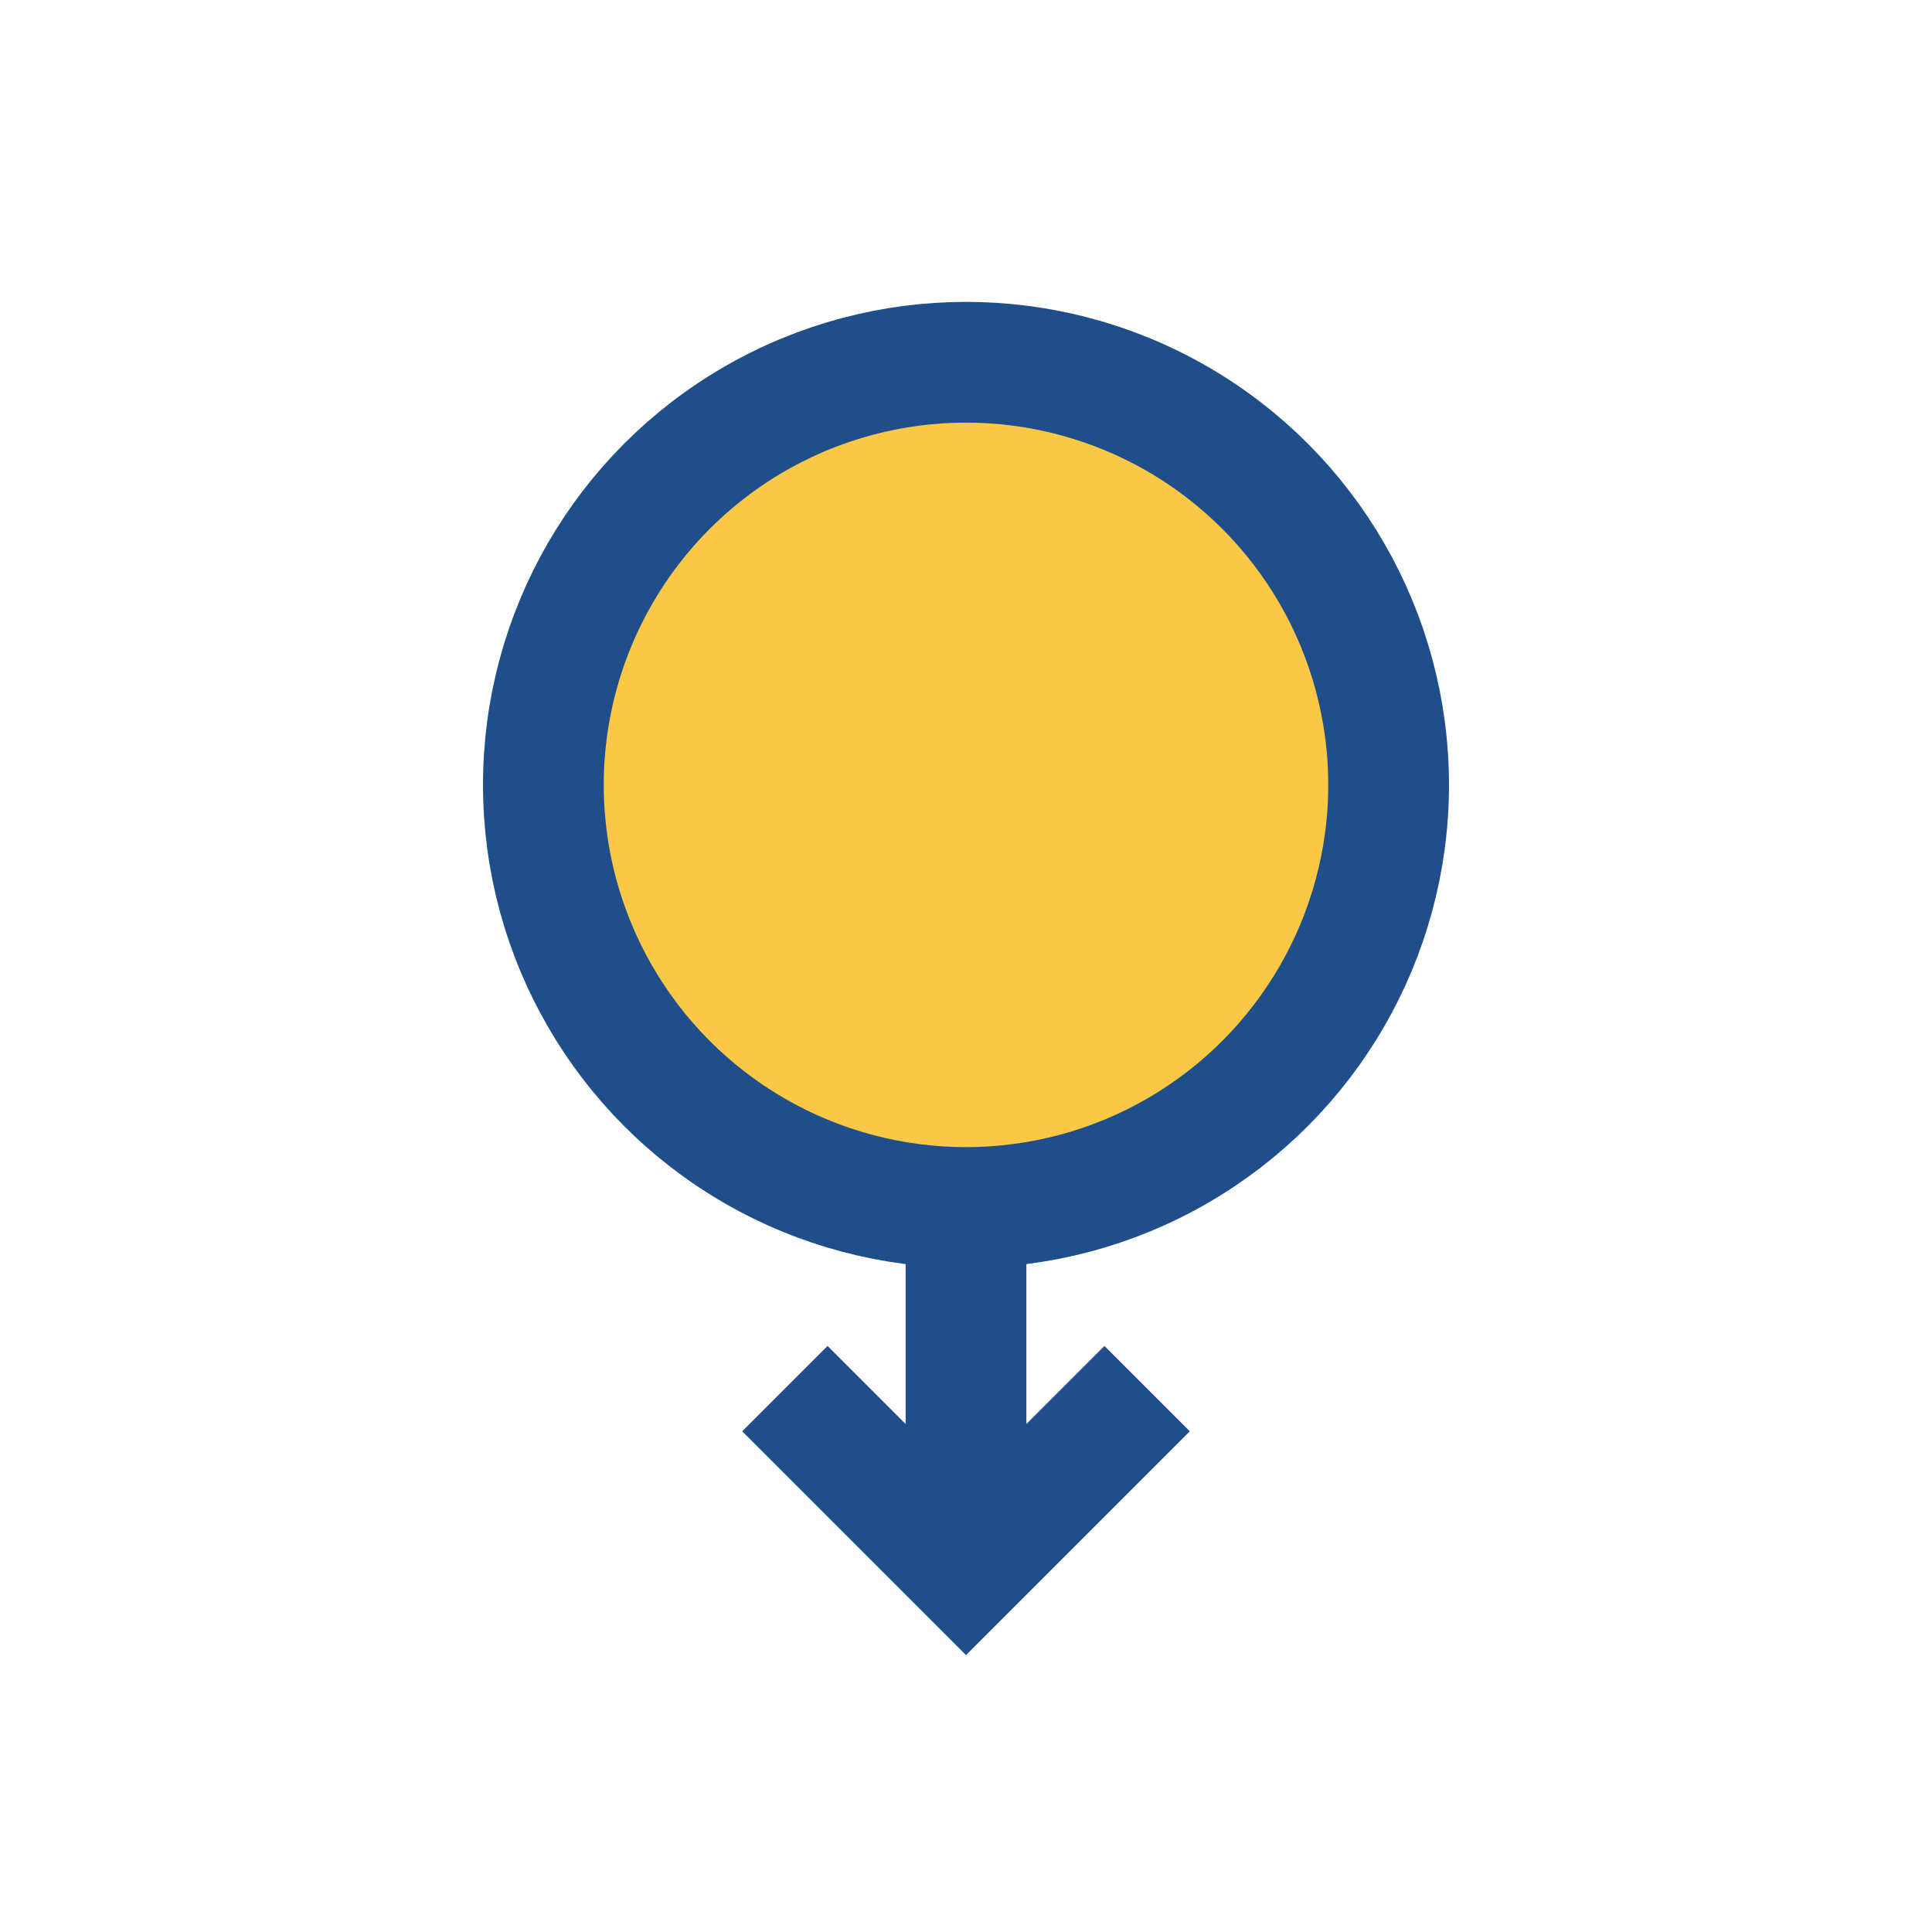
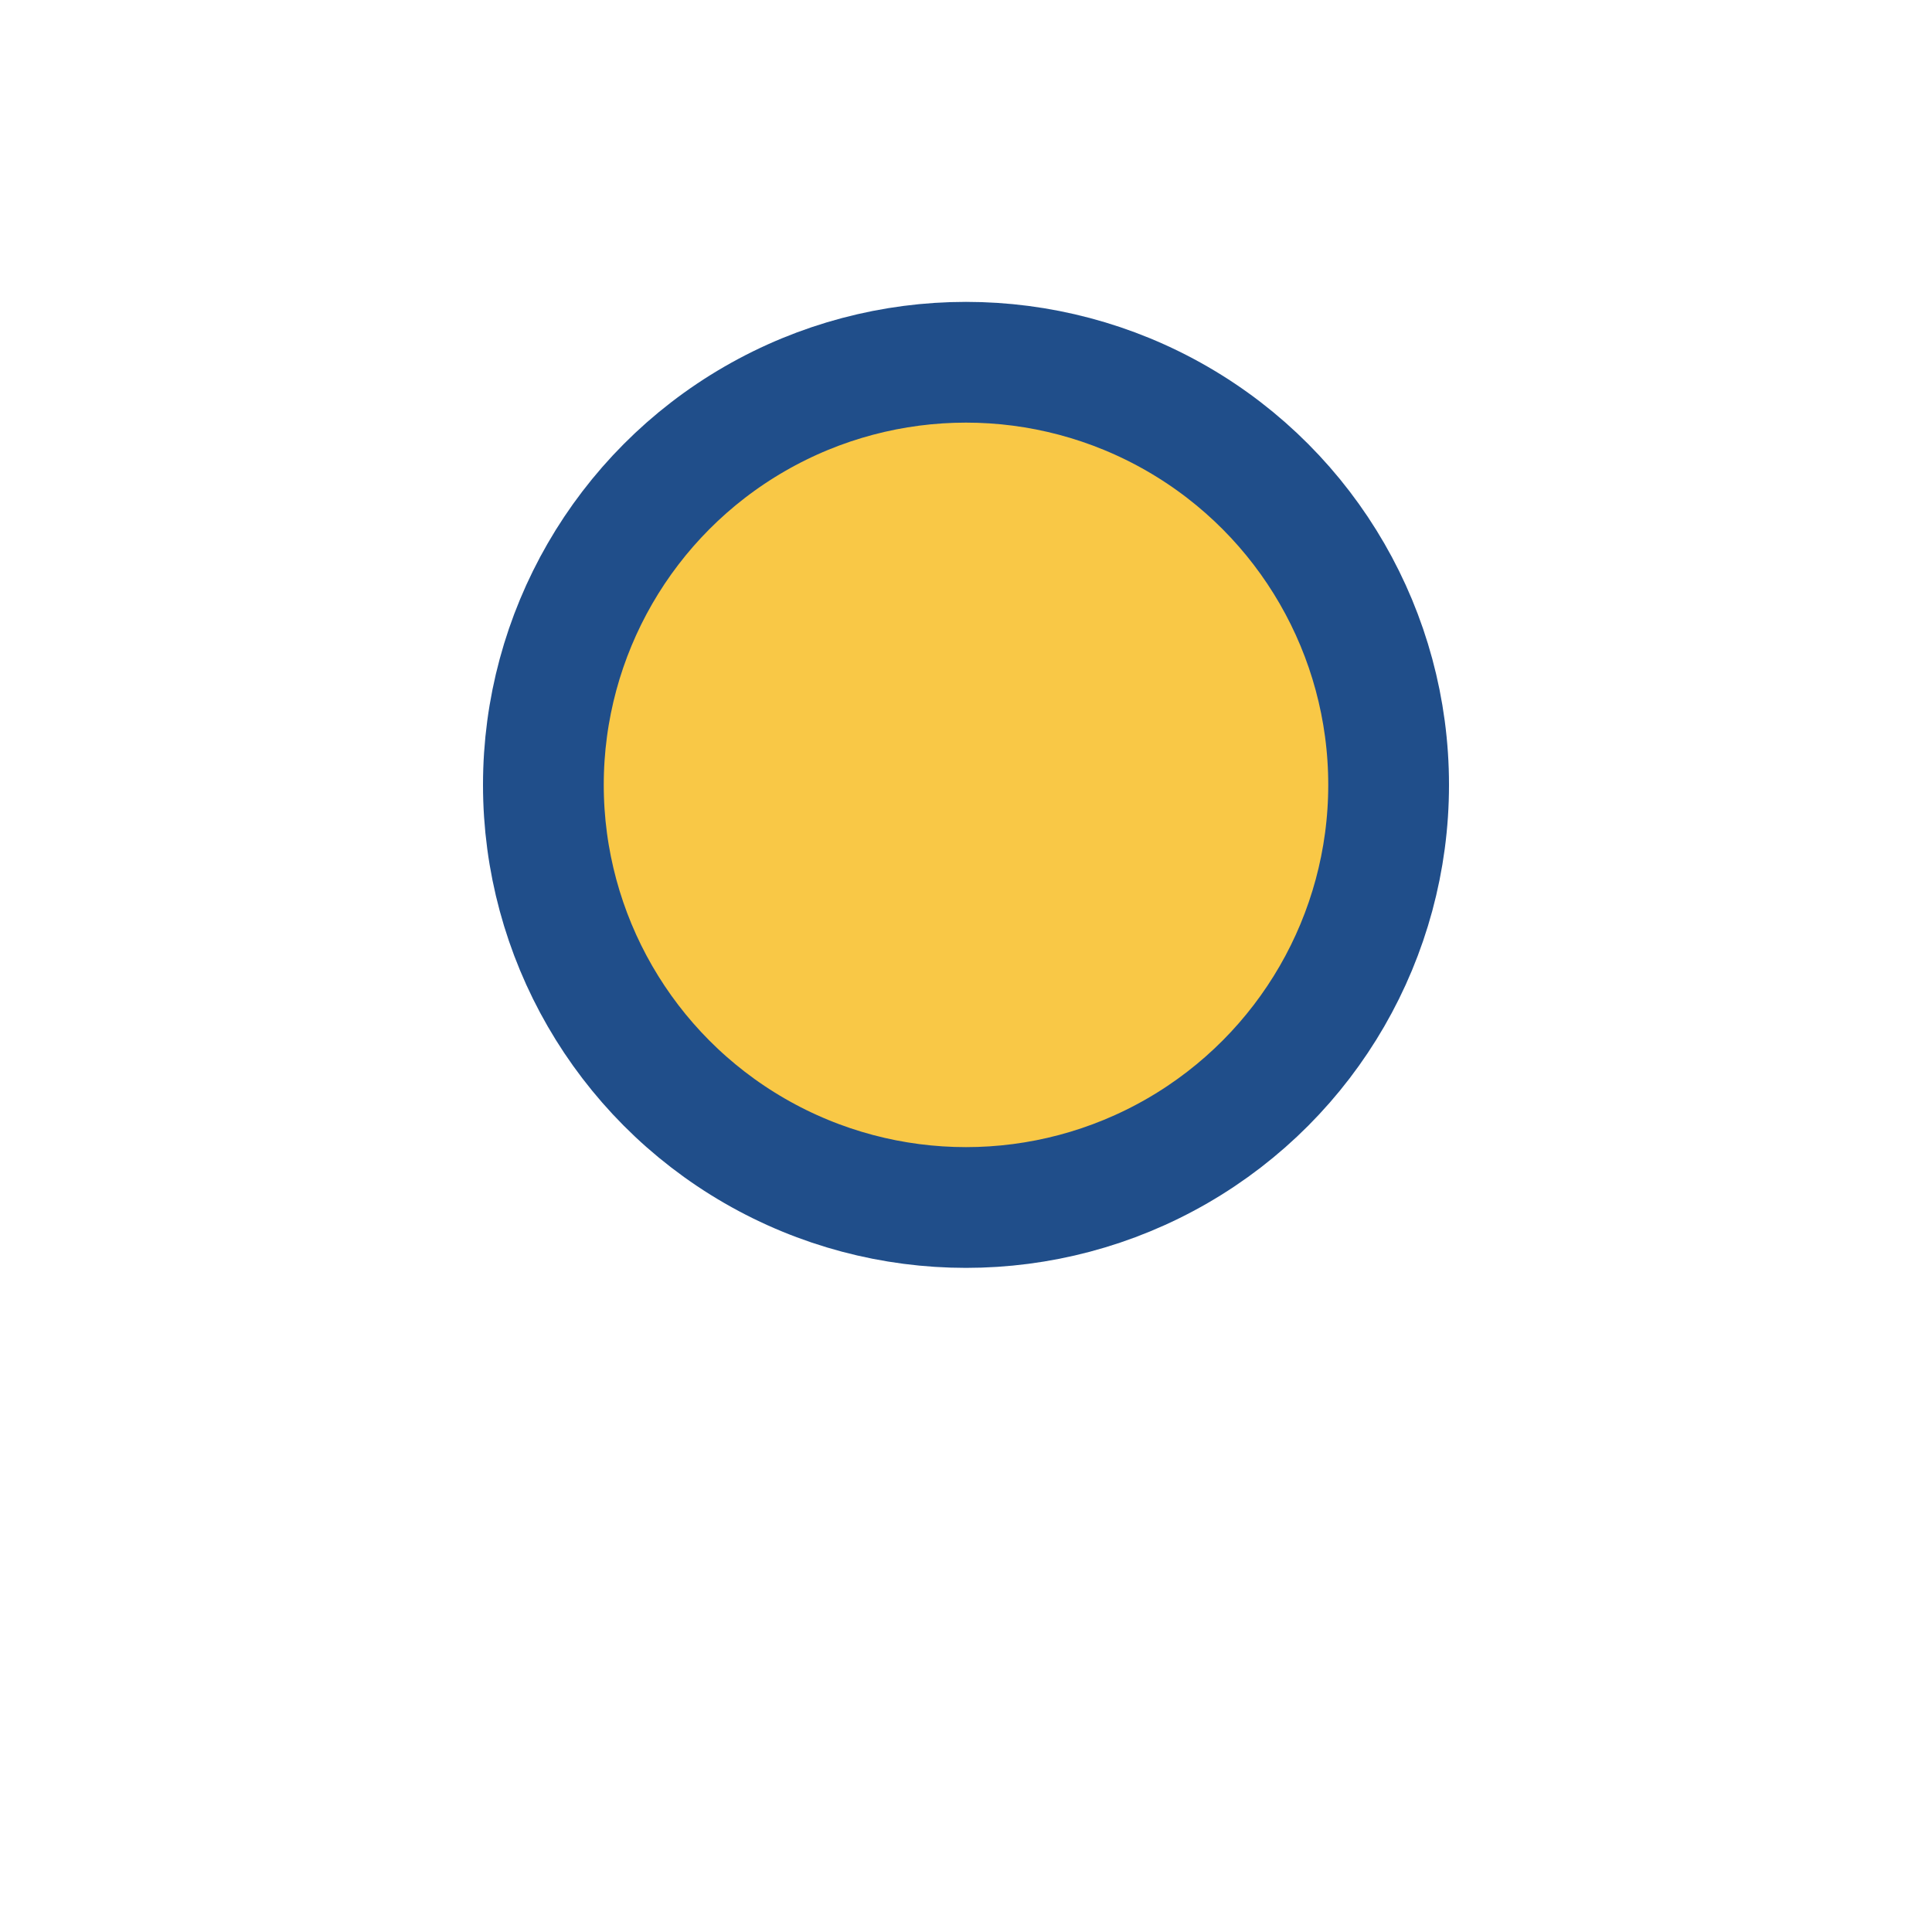
<svg xmlns="http://www.w3.org/2000/svg" width="32" height="32" viewBox="0 0 32 32">
  <circle cx="16" cy="13" r="7" fill="#F9C846" stroke="#204E8A" stroke-width="2" />
-   <path d="M16 20v6m-3-3l3 3 3-3" stroke="#204E8A" stroke-width="2" fill="none" />
</svg>